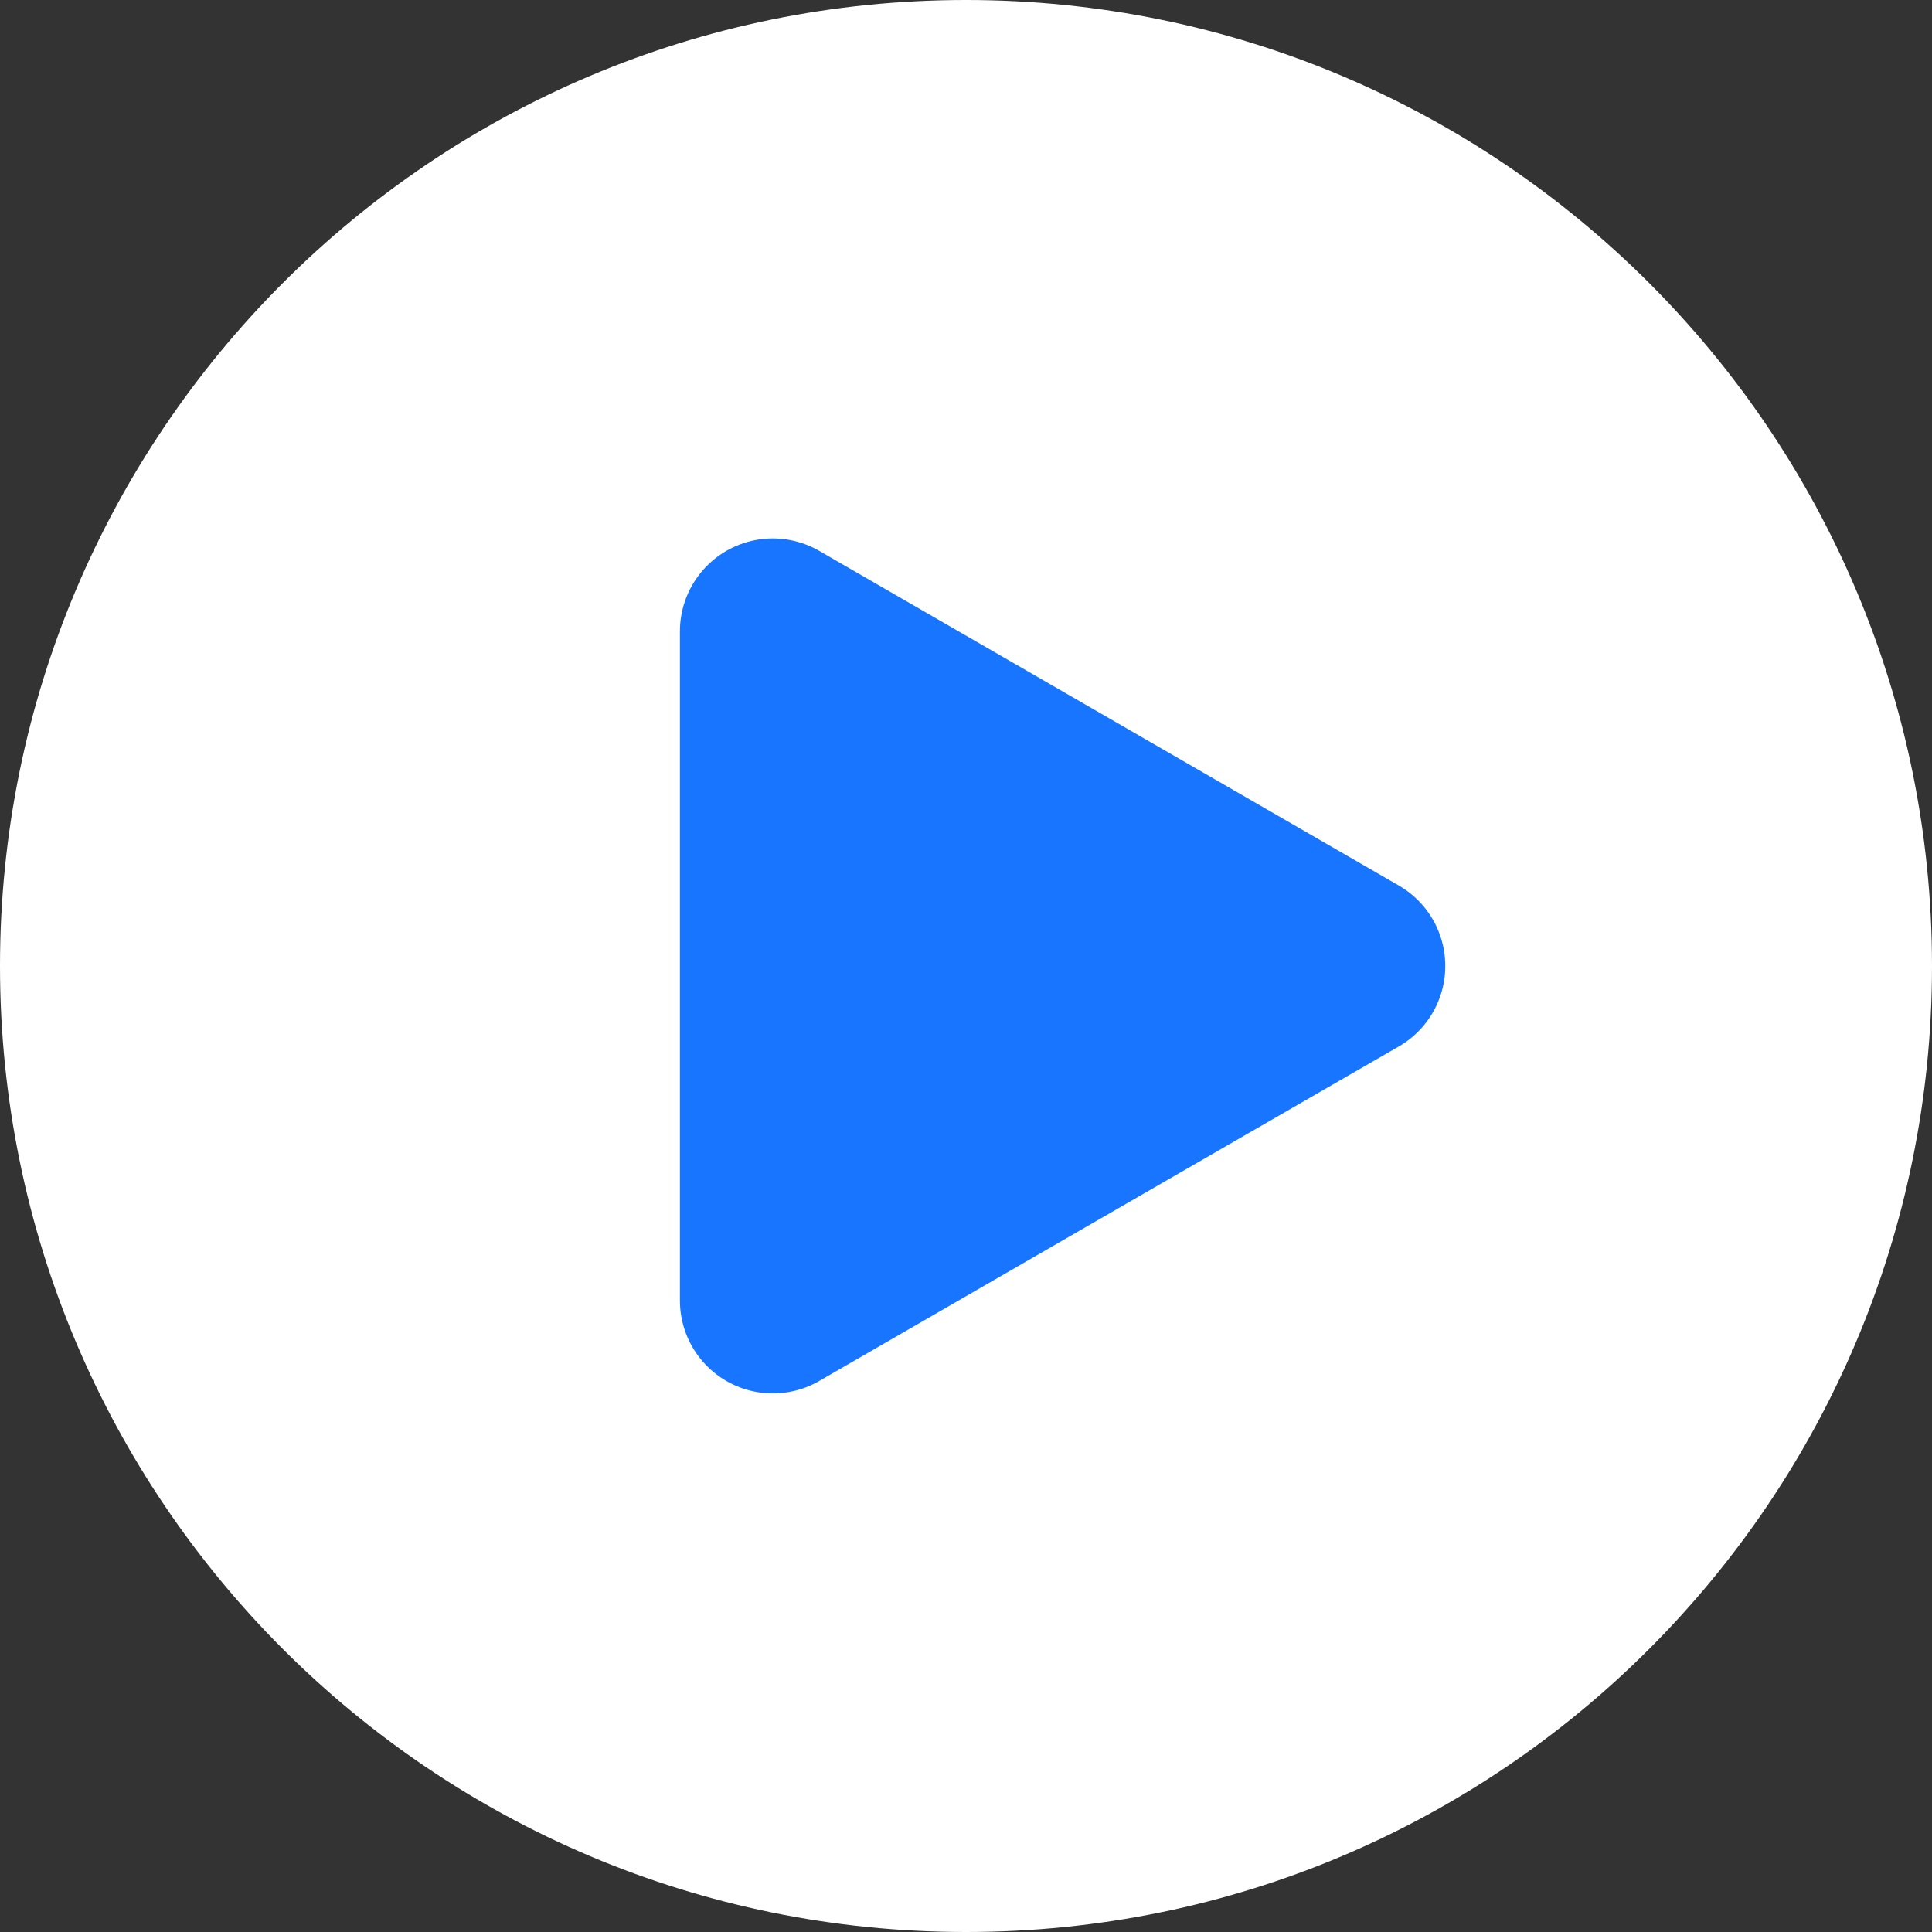
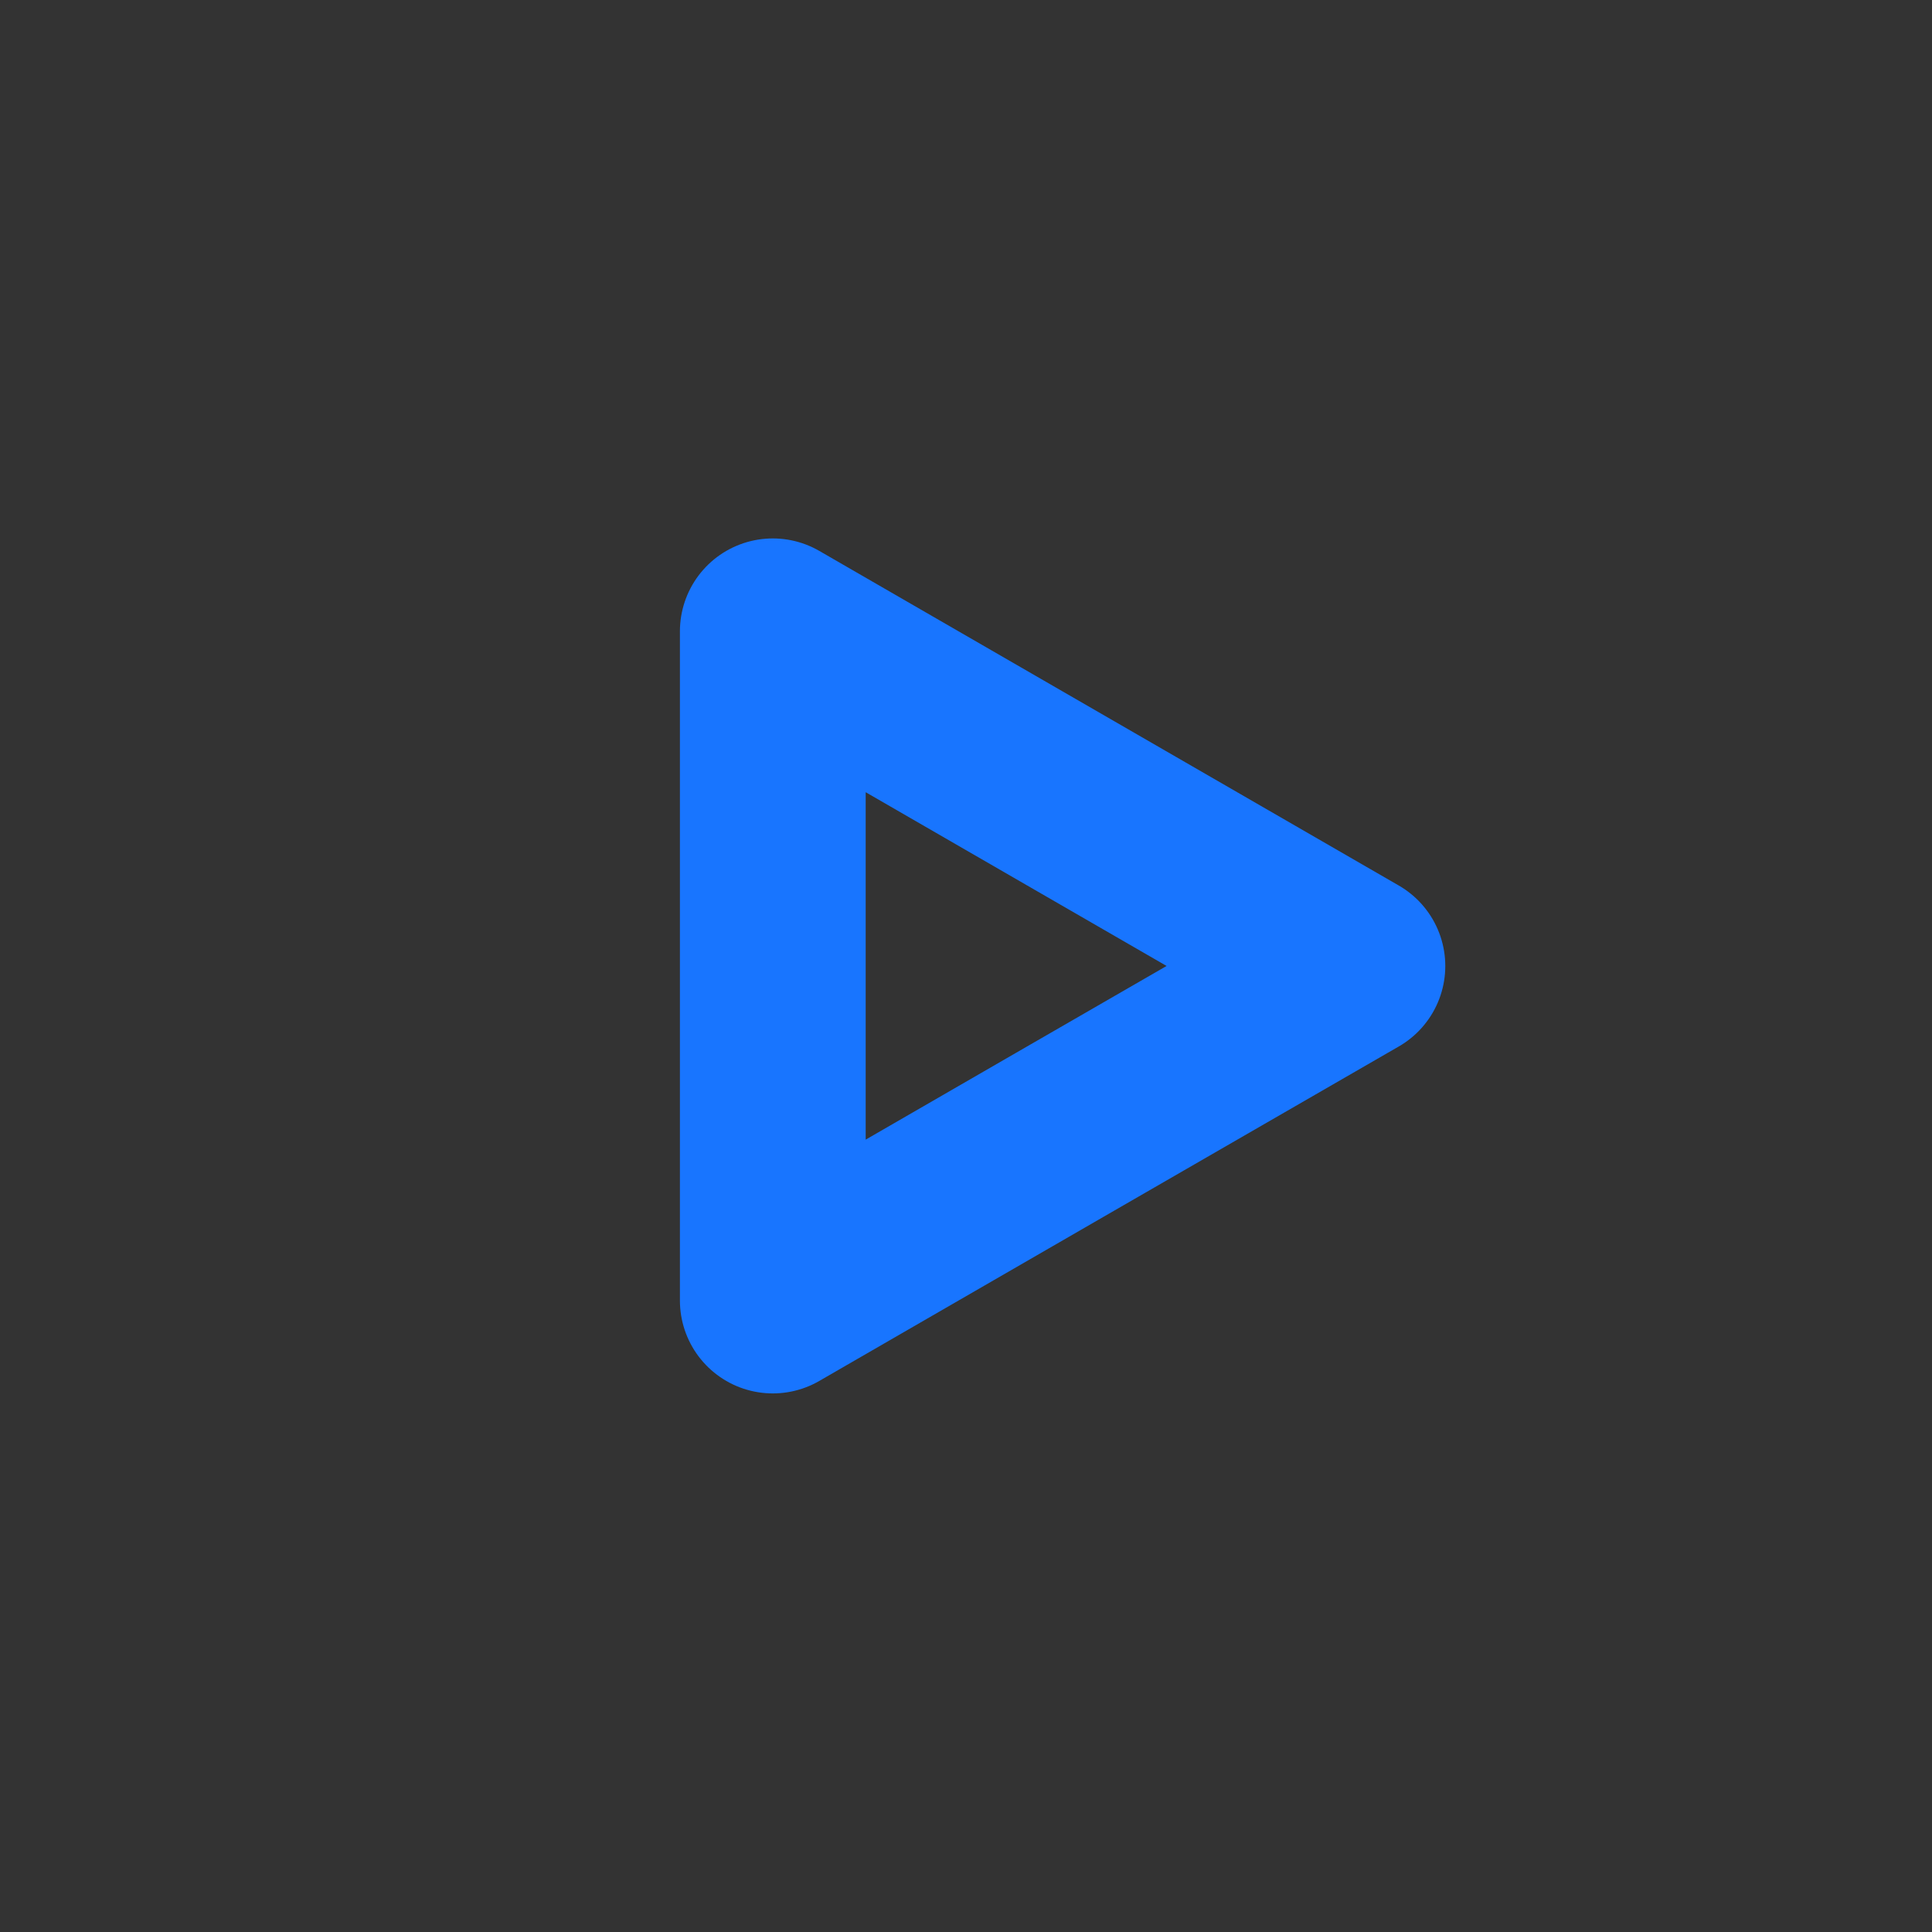
<svg xmlns="http://www.w3.org/2000/svg" version="1.1" width="13px" height="13px" viewBox="0 0 13.0 13.0">
  <rect x="0" y="0" width="13.0" height="13.0" fill="#333333" stroke="none" />
  <defs>
    <clipPath id="i0">
-       <path d="M2560,0 L2560,3050 L0,3050 L0,0 L2560,0 Z" />
+       <path d="M2560,0 L2560,3050 L0,3050 L0,0 L2560,0 " />
    </clipPath>
    <clipPath id="i1">
      <path d="M6.5,0 C10.09,0 13,2.91 13,6.5 C13,10.09 10.09,13 6.5,13 C2.91,13 0,10.09 0,6.5 C0,2.91 2.91,0 6.5,0 Z" />
    </clipPath>
    <clipPath id="i2">
      <path d="M0,0 L1.95,1.126 L3.9,2.252 L1.95,3.377 L0,4.503 L0,0 Z" />
    </clipPath>
  </defs>
  <g transform="translate(-1352.0 -216.0)">
    <g clip-path="url(#i0)">
      <g transform="translate(1352.0 216.0)">
        <g clip-path="url(#i1)">
-           <polygon points="0,0 13,0 13,13 0,13 0,0" stroke="none" fill="#FFFFFF" />
-         </g>
+           </g>
        <g transform="translate(5.2 4.248)">
          <g clip-path="url(#i2)">
-             <polygon points="0,0 3.9,0 3.9,4.503 0,4.503 0,0" stroke="none" fill="#1875FF" />
-           </g>
+             </g>
          <polygon points="0,2.252 0,0 1.95,1.126 3.9,2.252 1.95,3.377 0,4.503 0,2.252 0,2.252" stroke="#1875FF" stroke-width="1.25" fill="none" stroke-linejoin="round" />
        </g>
      </g>
    </g>
  </g>
</svg>